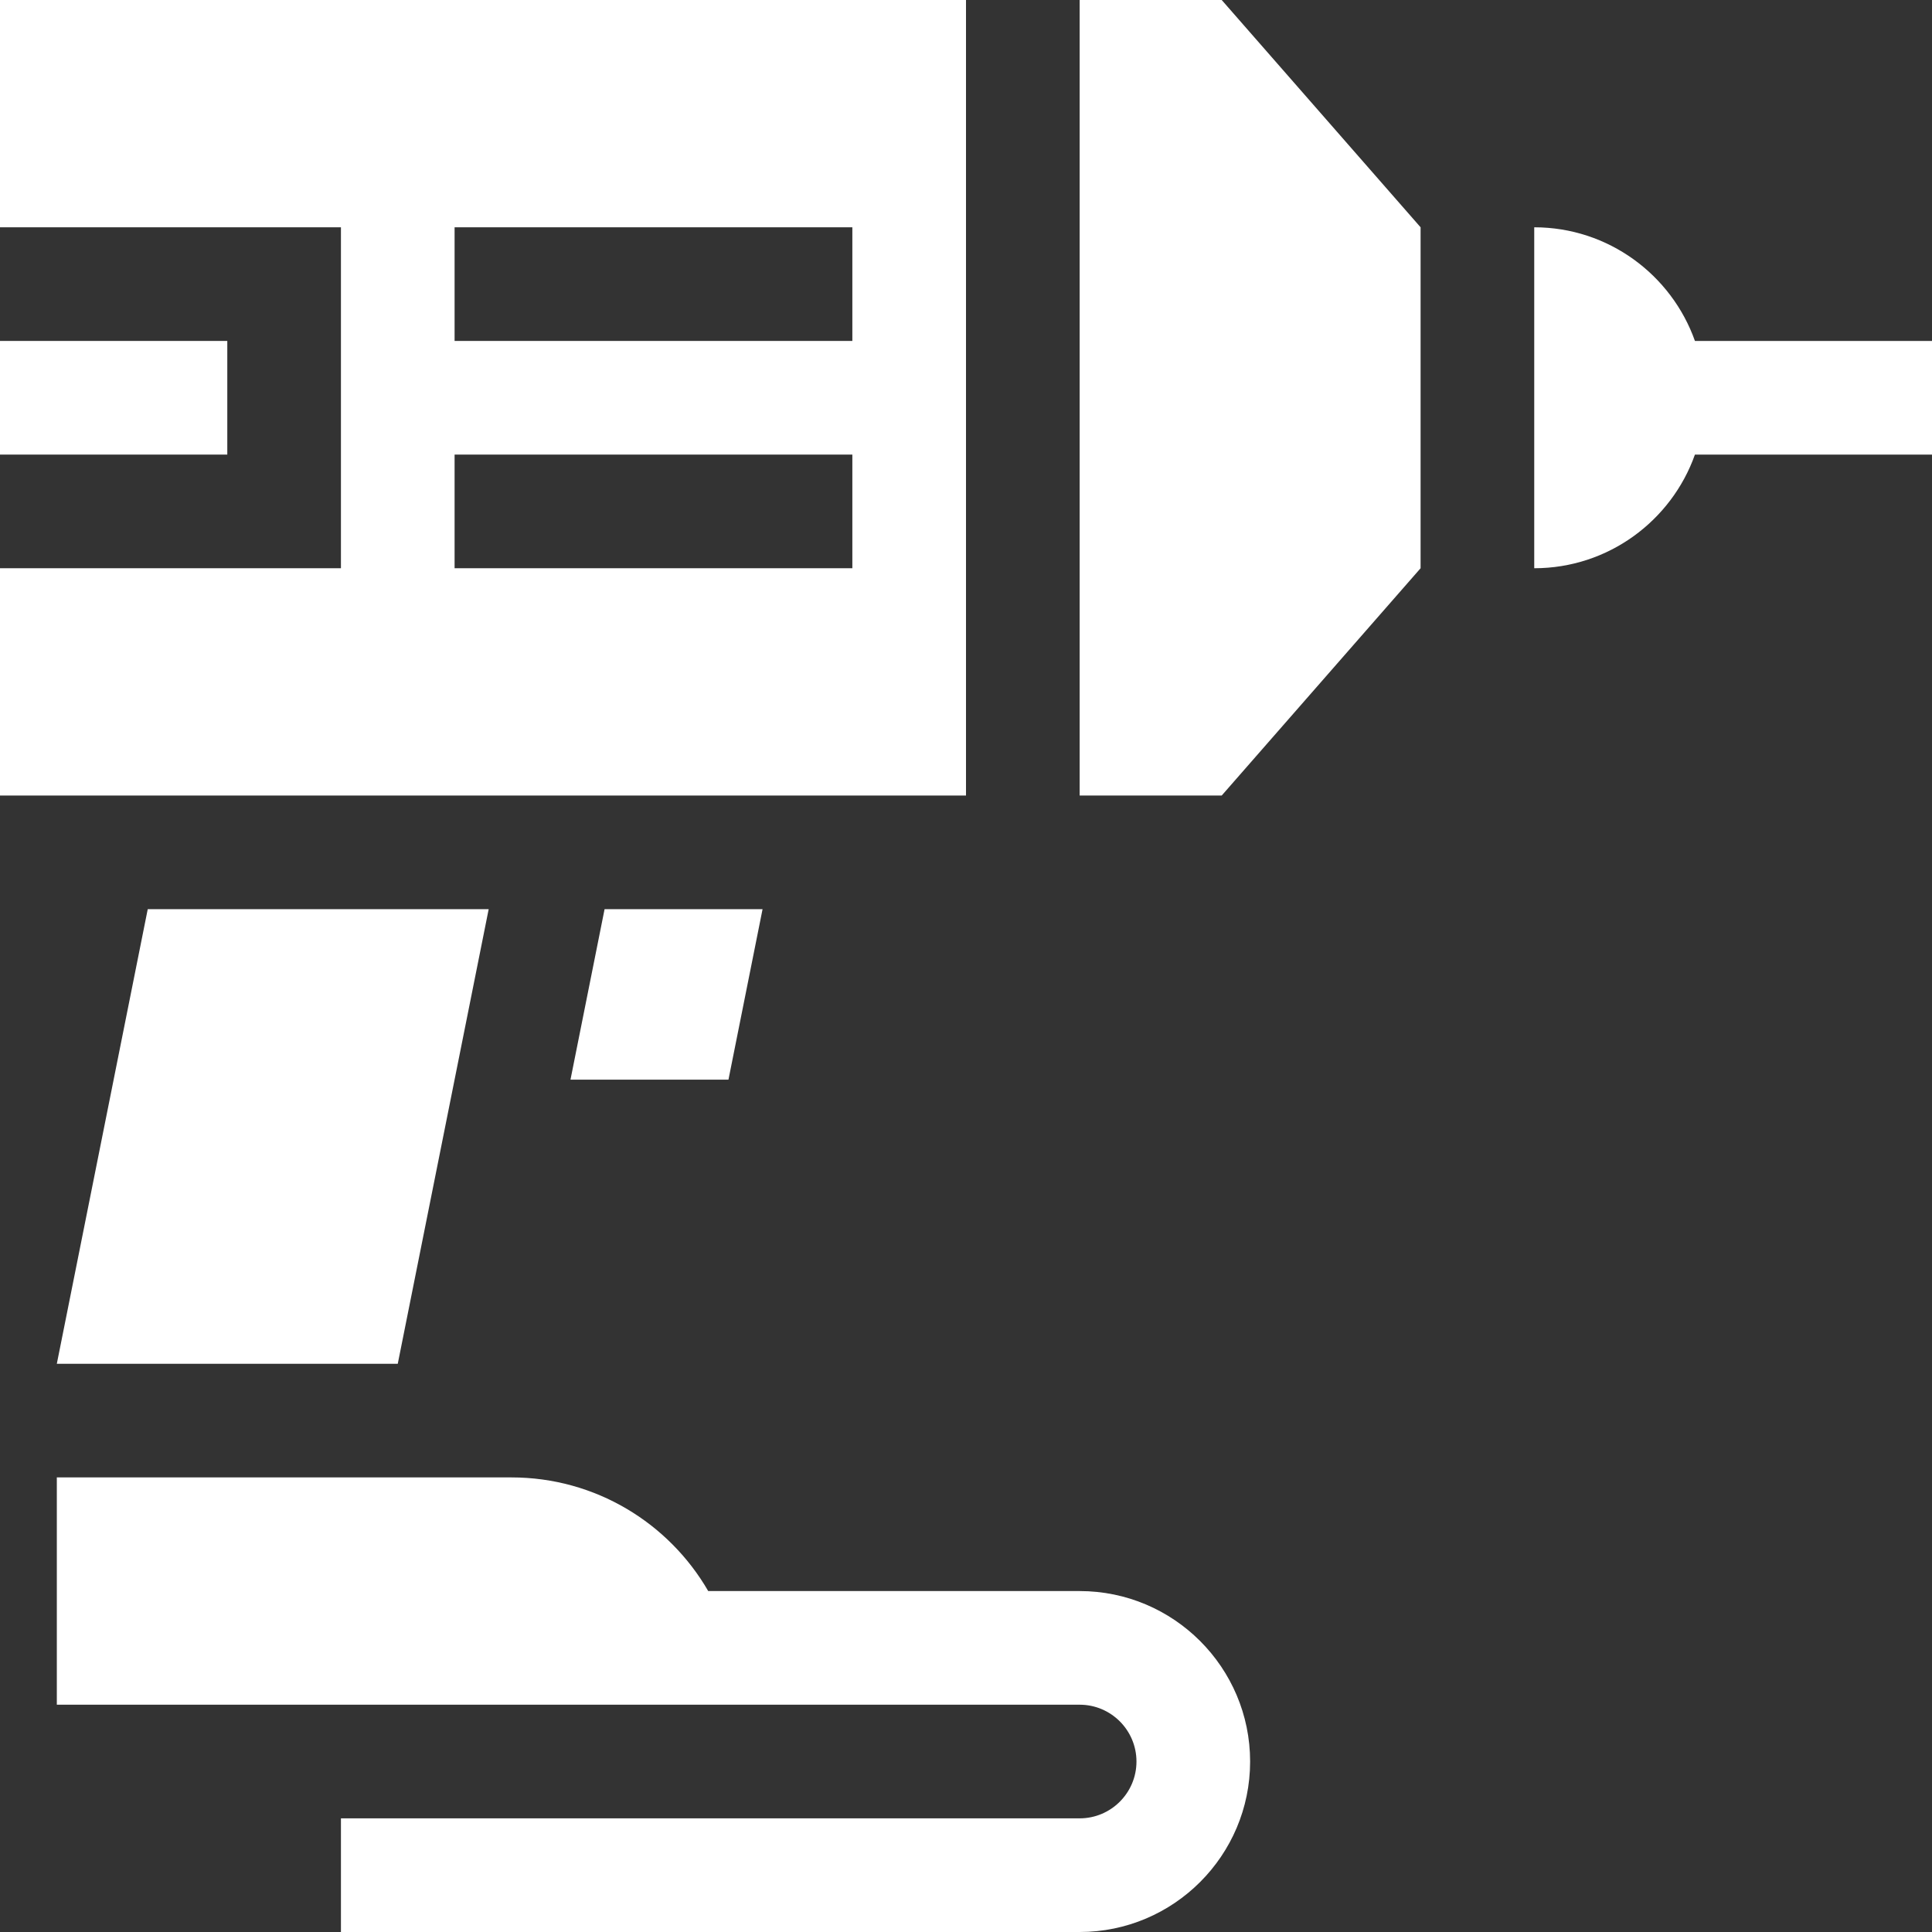
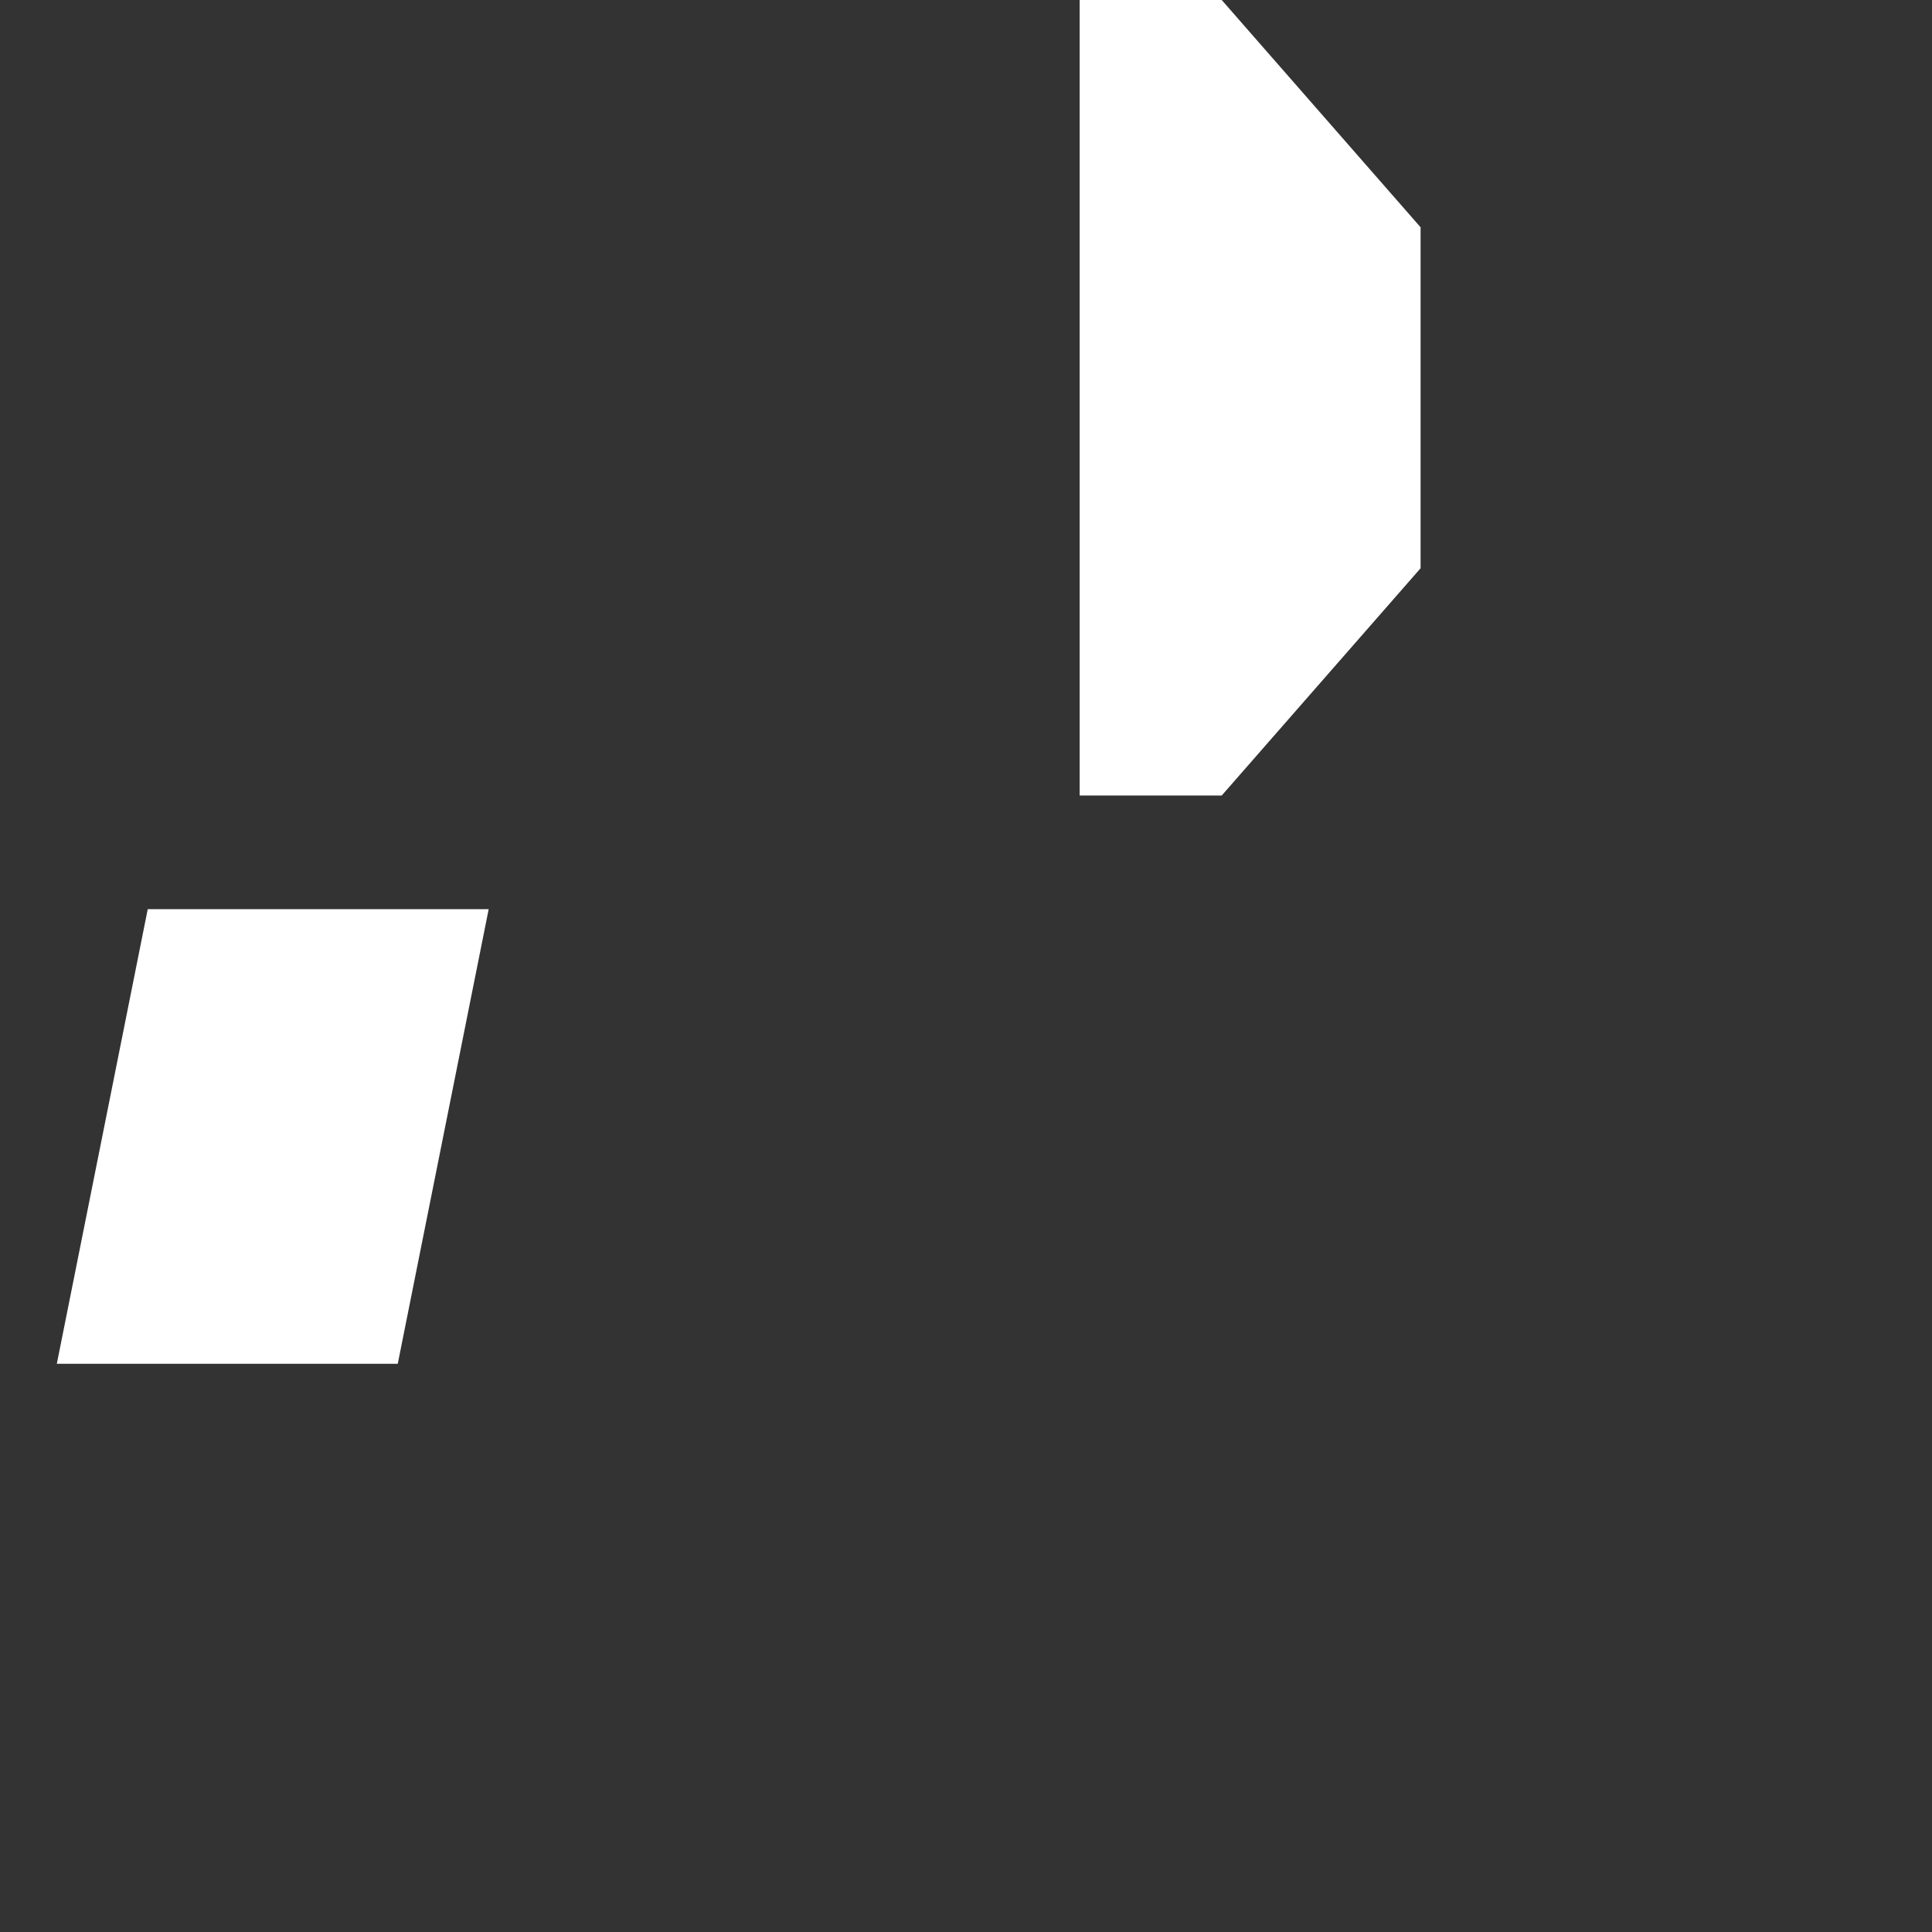
<svg xmlns="http://www.w3.org/2000/svg" width="512" height="512" viewBox="0 0 512 512" fill="none">
  <rect x="0" y="0" width="512" height="512" fill="#333333" stroke="none" />
  <g clip-path="url(#clip0)">
-     <path d="M512 90.353H449.175C442.958 72.826 426.22 60.235 406.588 60.235V150.588C426.22 150.588 442.958 137.997 449.175 120.471H512V90.353Z" fill="white" />
    <path d="M286.118 0V210.824H323.765L376.471 150.588V60.235L323.765 0H286.118Z" fill="white" />
-     <path d="M256 0H0V60.235H90.353V150.588H0V210.824H256V0ZM225.882 150.588H120.471V120.471H225.882V150.588ZM225.882 90.353H120.471V60.235H225.882V90.353Z" fill="white" />
-     <path d="M0 90.353H60.235V120.471H0V90.353Z" fill="white" />
-     <path d="M286.118 421.647H187.686C177.269 403.648 157.821 391.529 135.529 391.529C124.76 391.529 31.323 391.529 15.059 391.529V451.765H286.118C294.422 451.765 301.176 458.519 301.176 466.824C301.176 475.128 294.422 481.882 286.118 481.882H90.353V512H286.118C311.029 512 331.294 491.735 331.294 466.824C331.294 441.912 311.029 421.647 286.118 421.647Z" fill="white" />
-     <path d="M193.051 286.118L202.086 240.941H160.22L151.185 286.118H193.051Z" fill="white" />
+     <path d="M0 90.353V120.471H0V90.353Z" fill="white" />
    <path d="M105.412 361.412L129.506 240.941H39.153L15.059 361.412H105.412Z" fill="white" />
  </g>
  <defs>
    <clipPath id="clip0">
      <rect width="512" height="512" fill="white" />
    </clipPath>
  </defs>
</svg>